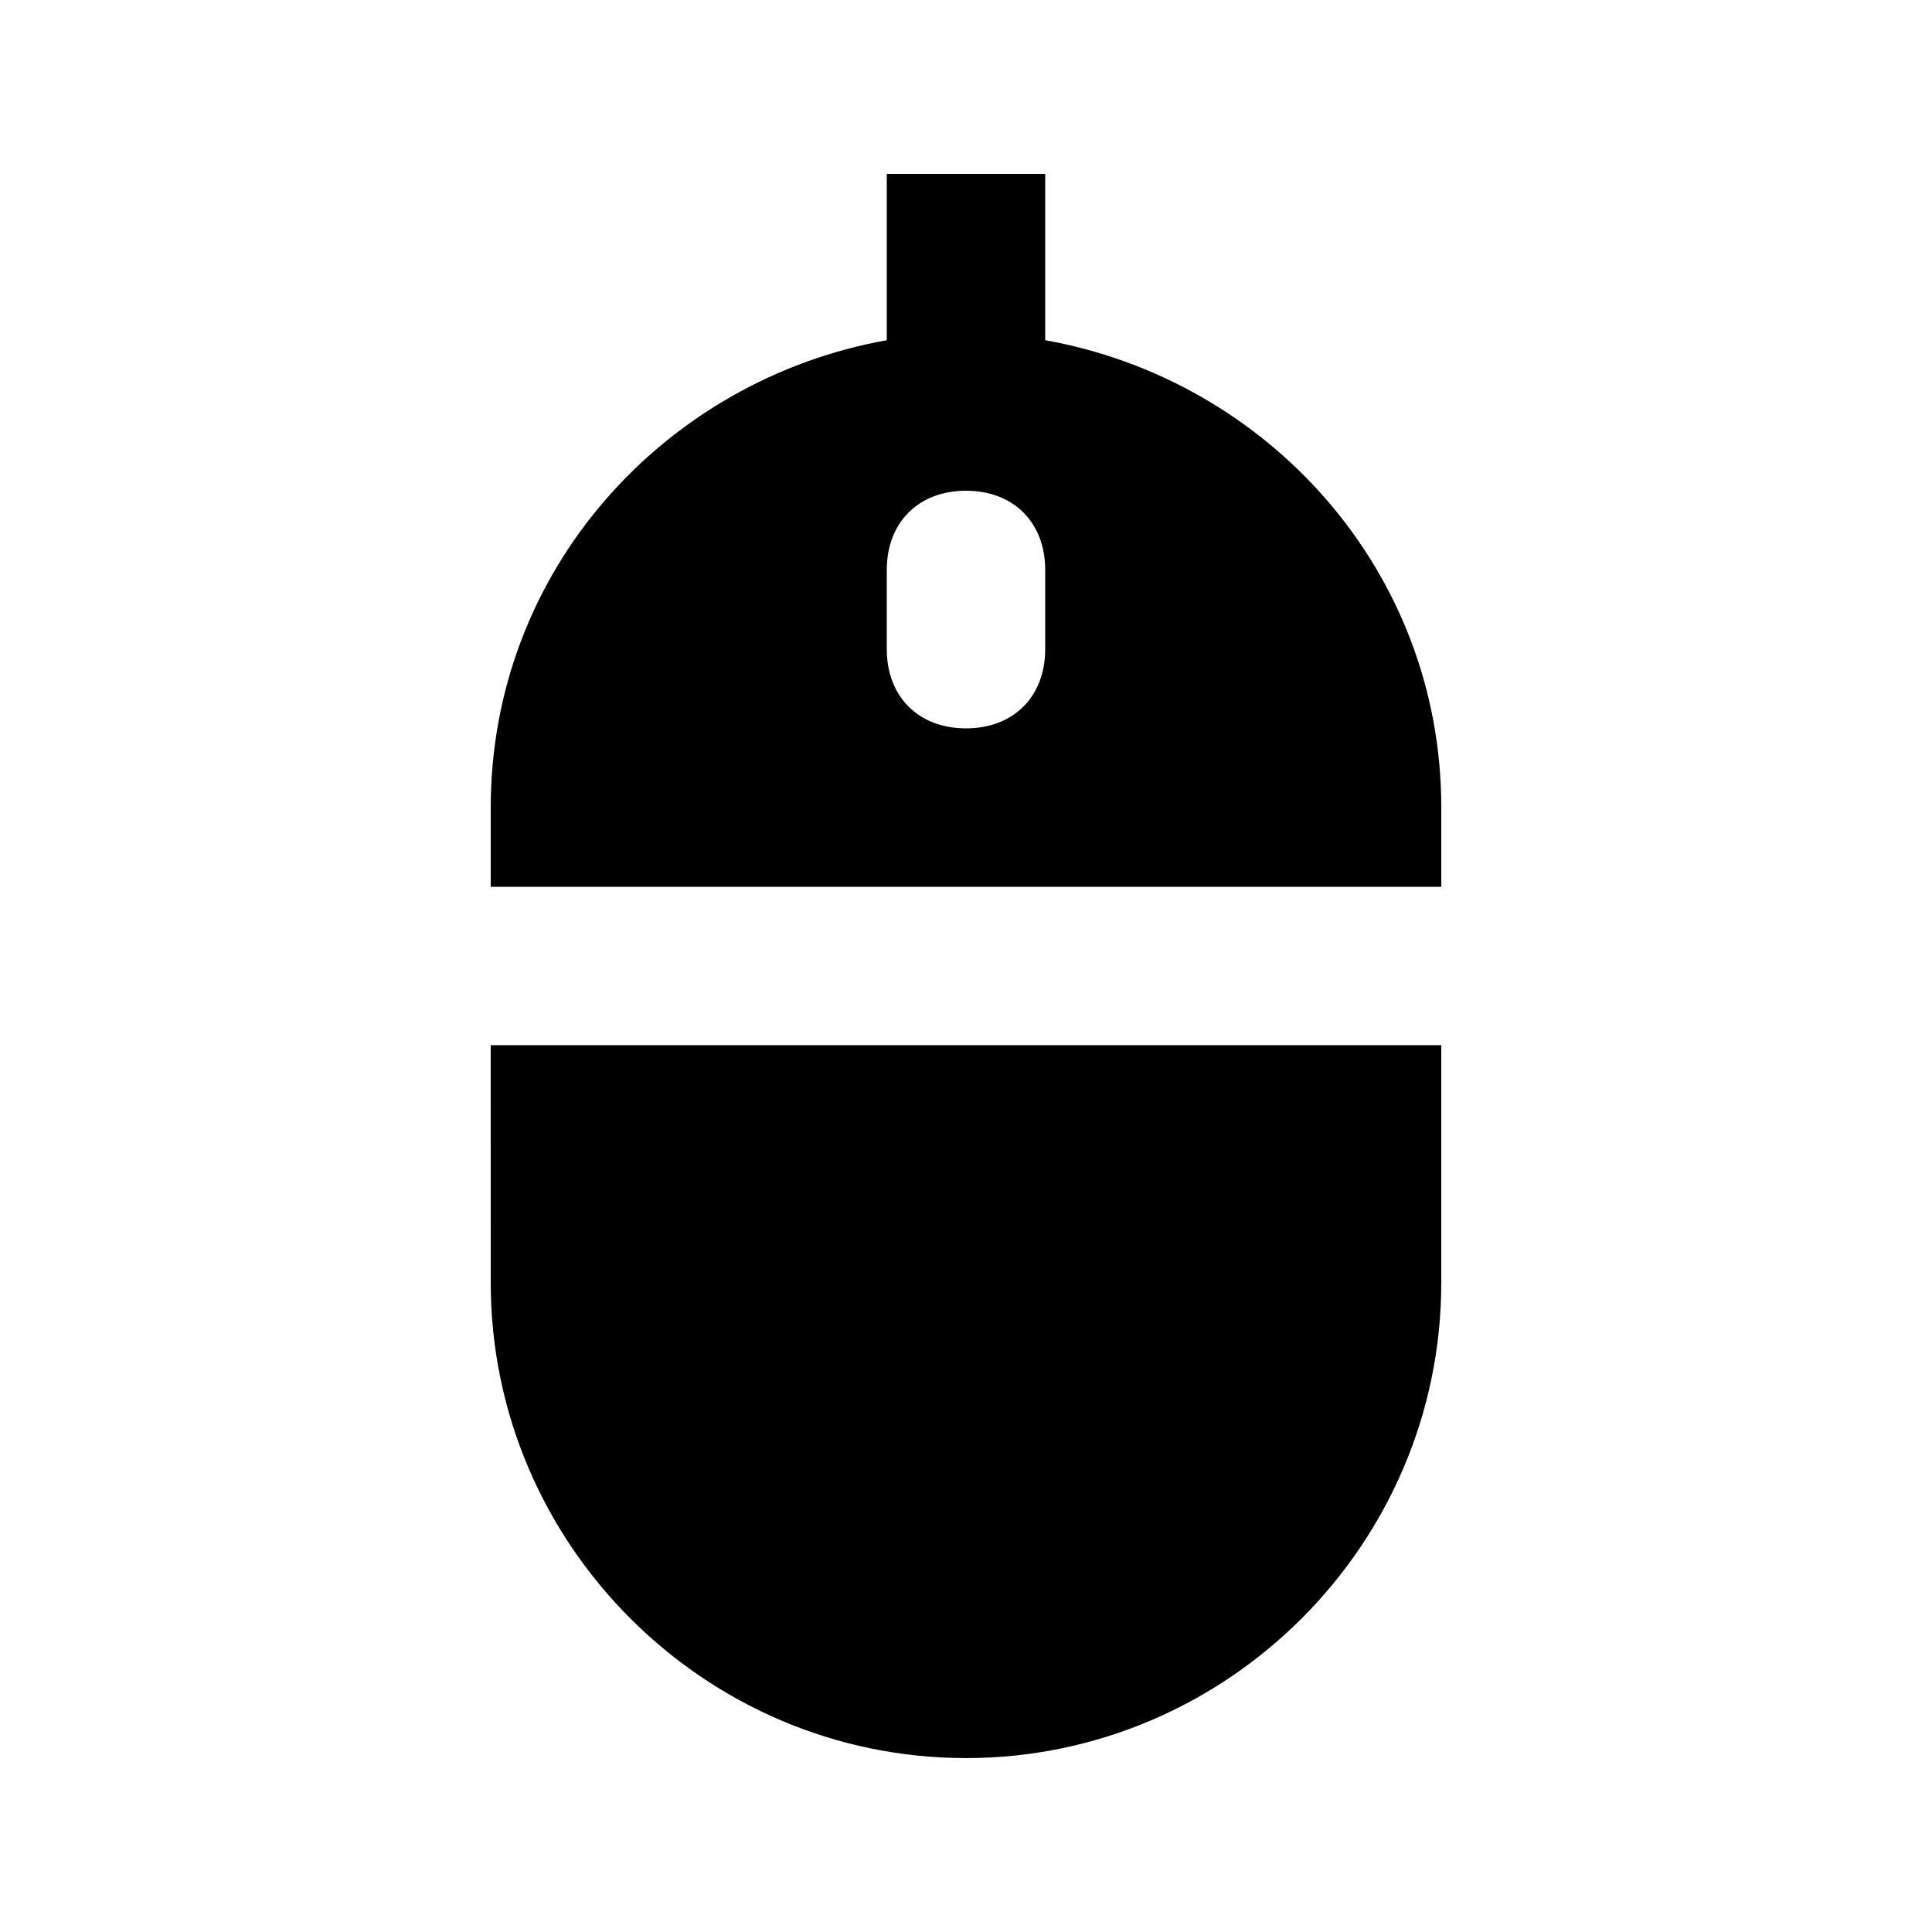
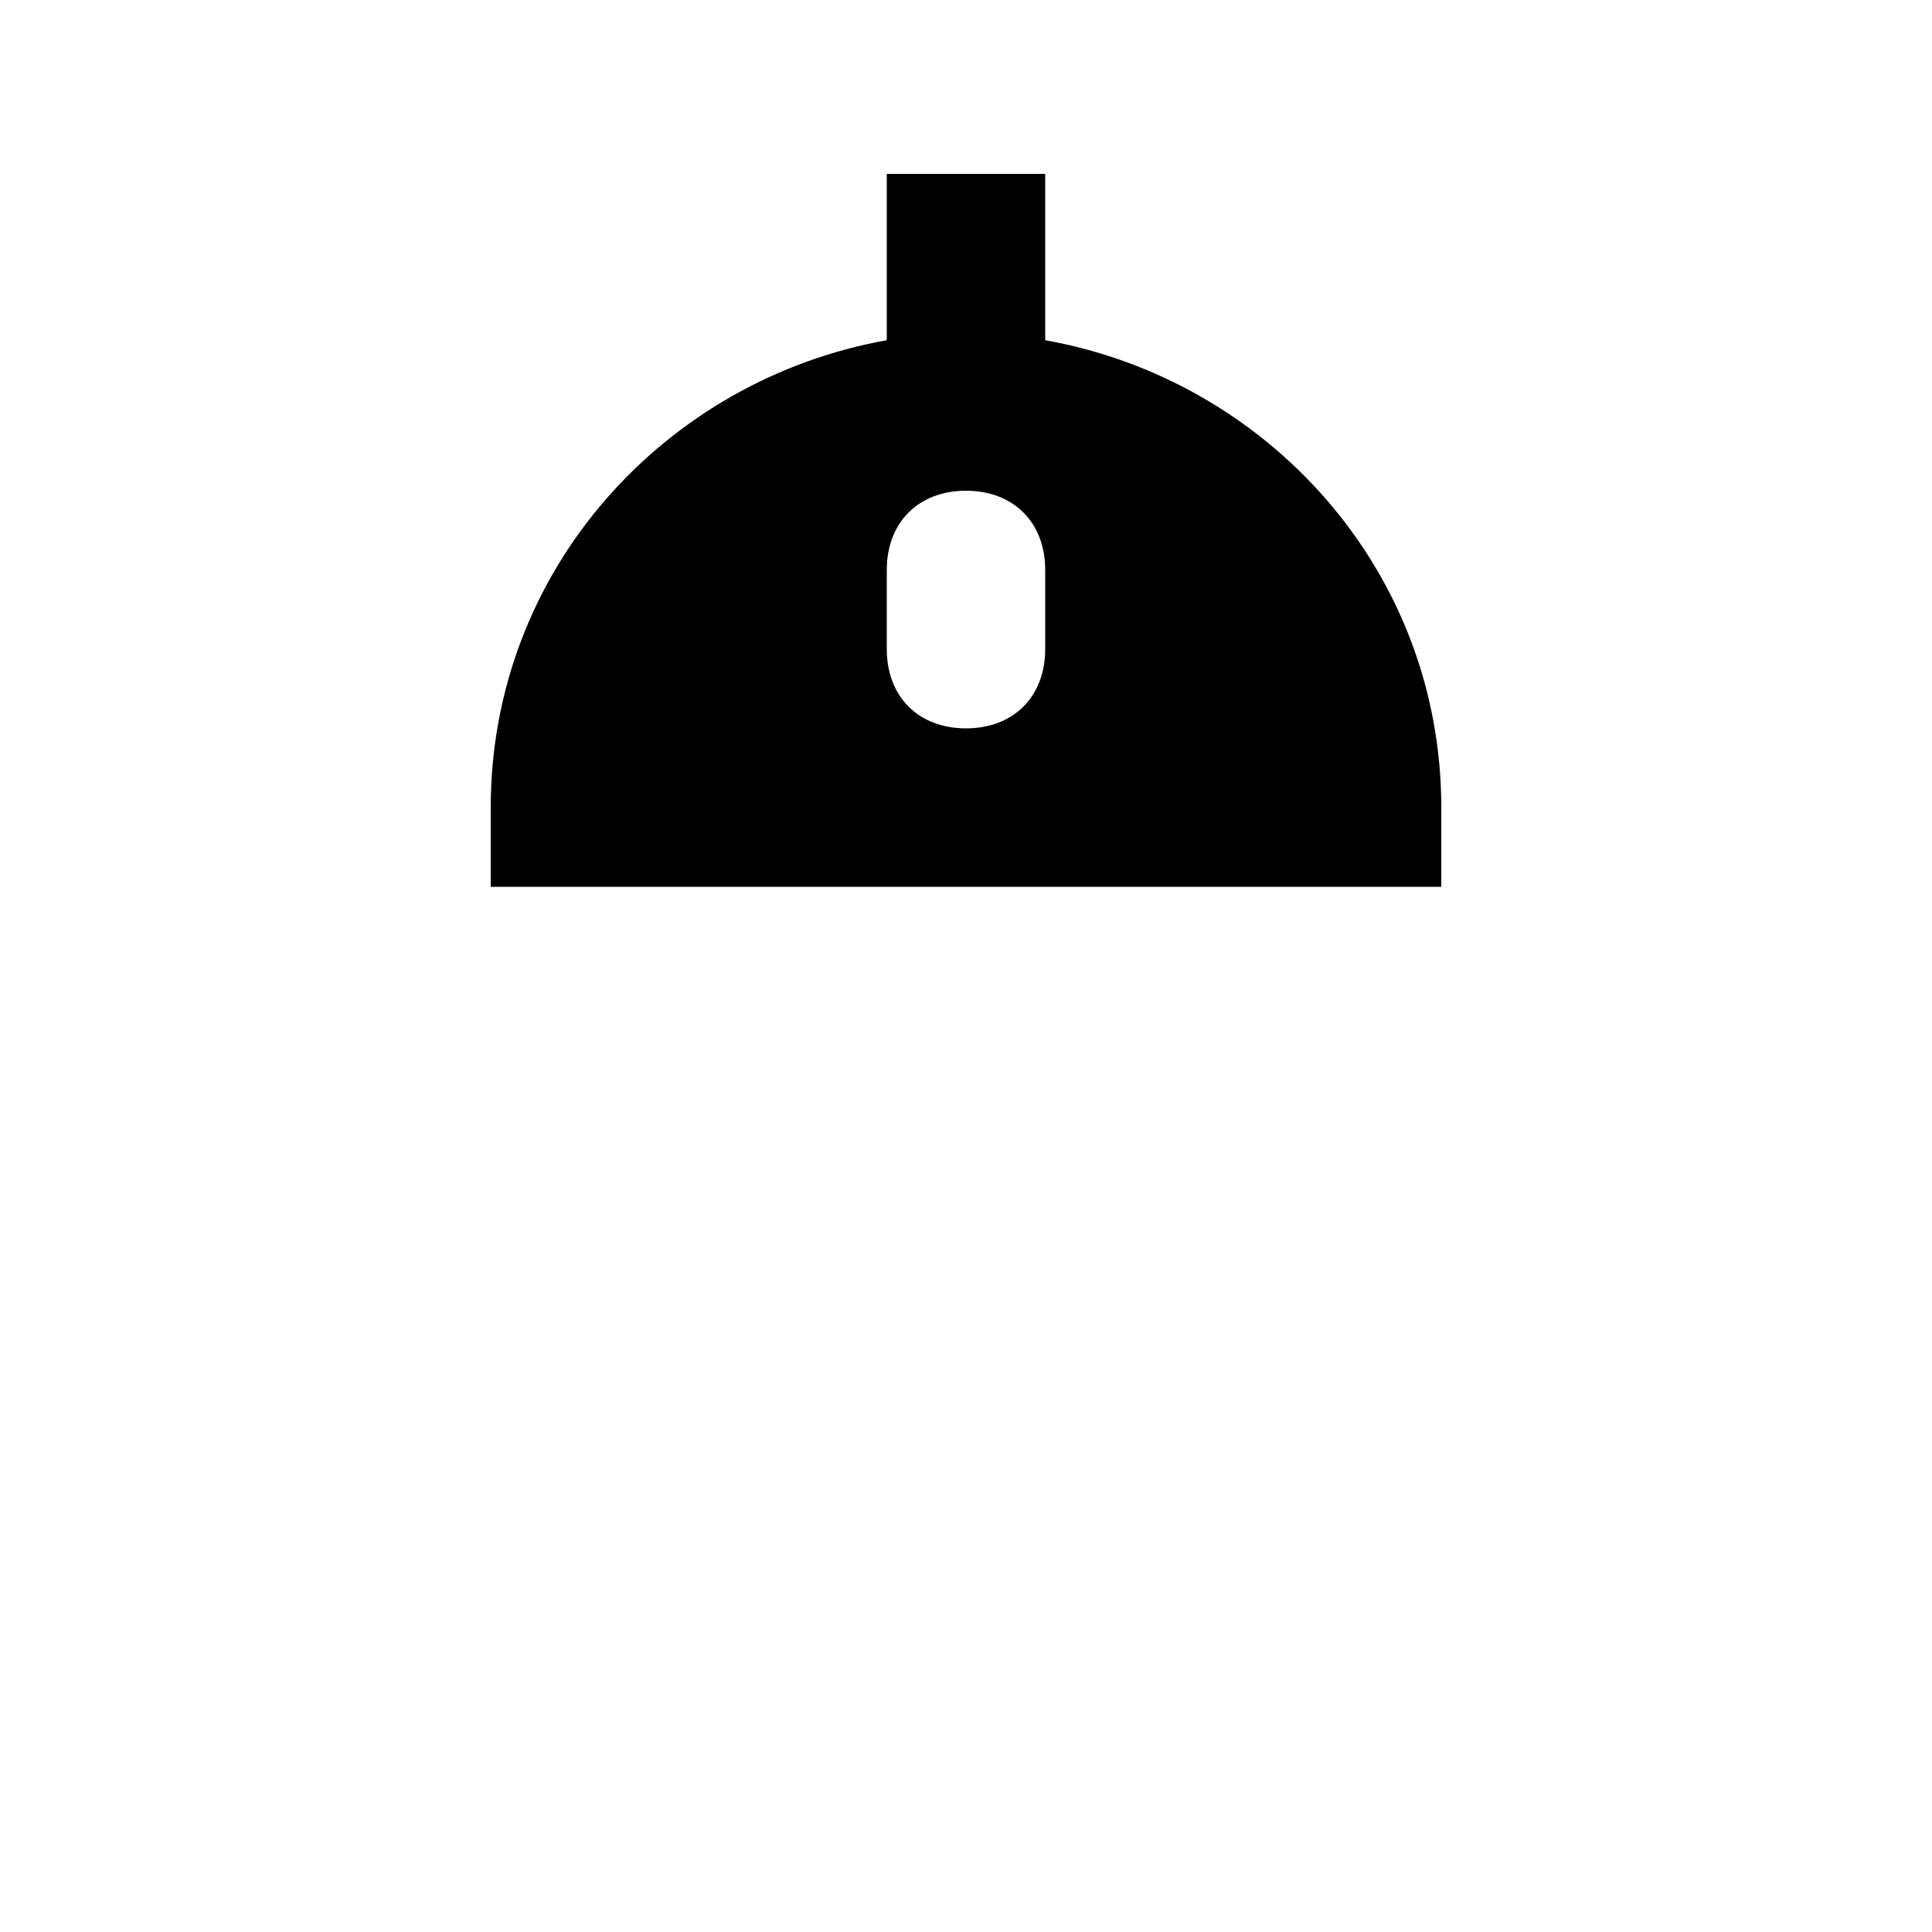
<svg xmlns="http://www.w3.org/2000/svg" fill="#000000" width="800px" height="800px" version="1.1" viewBox="144 144 512 512">
  <g>
-     <path d="m274.05 483.96c0 69.273 56.68 125.95 125.95 125.95s125.95-56.68 125.95-125.95v-62.977l-251.91 0.004z" />
    <path d="m420.99 234.16v-44.082h-41.984v44.082c-58.777 10.496-104.96 60.879-104.96 123.86v20.992h251.91v-20.992c-0.004-62.977-46.184-113.36-104.96-123.86zm0 81.871c0 12.594-8.398 20.992-20.992 20.992s-20.992-8.398-20.992-20.992v-20.992c0-12.594 8.398-20.992 20.992-20.992s20.992 8.398 20.992 20.992z" />
  </g>
</svg>